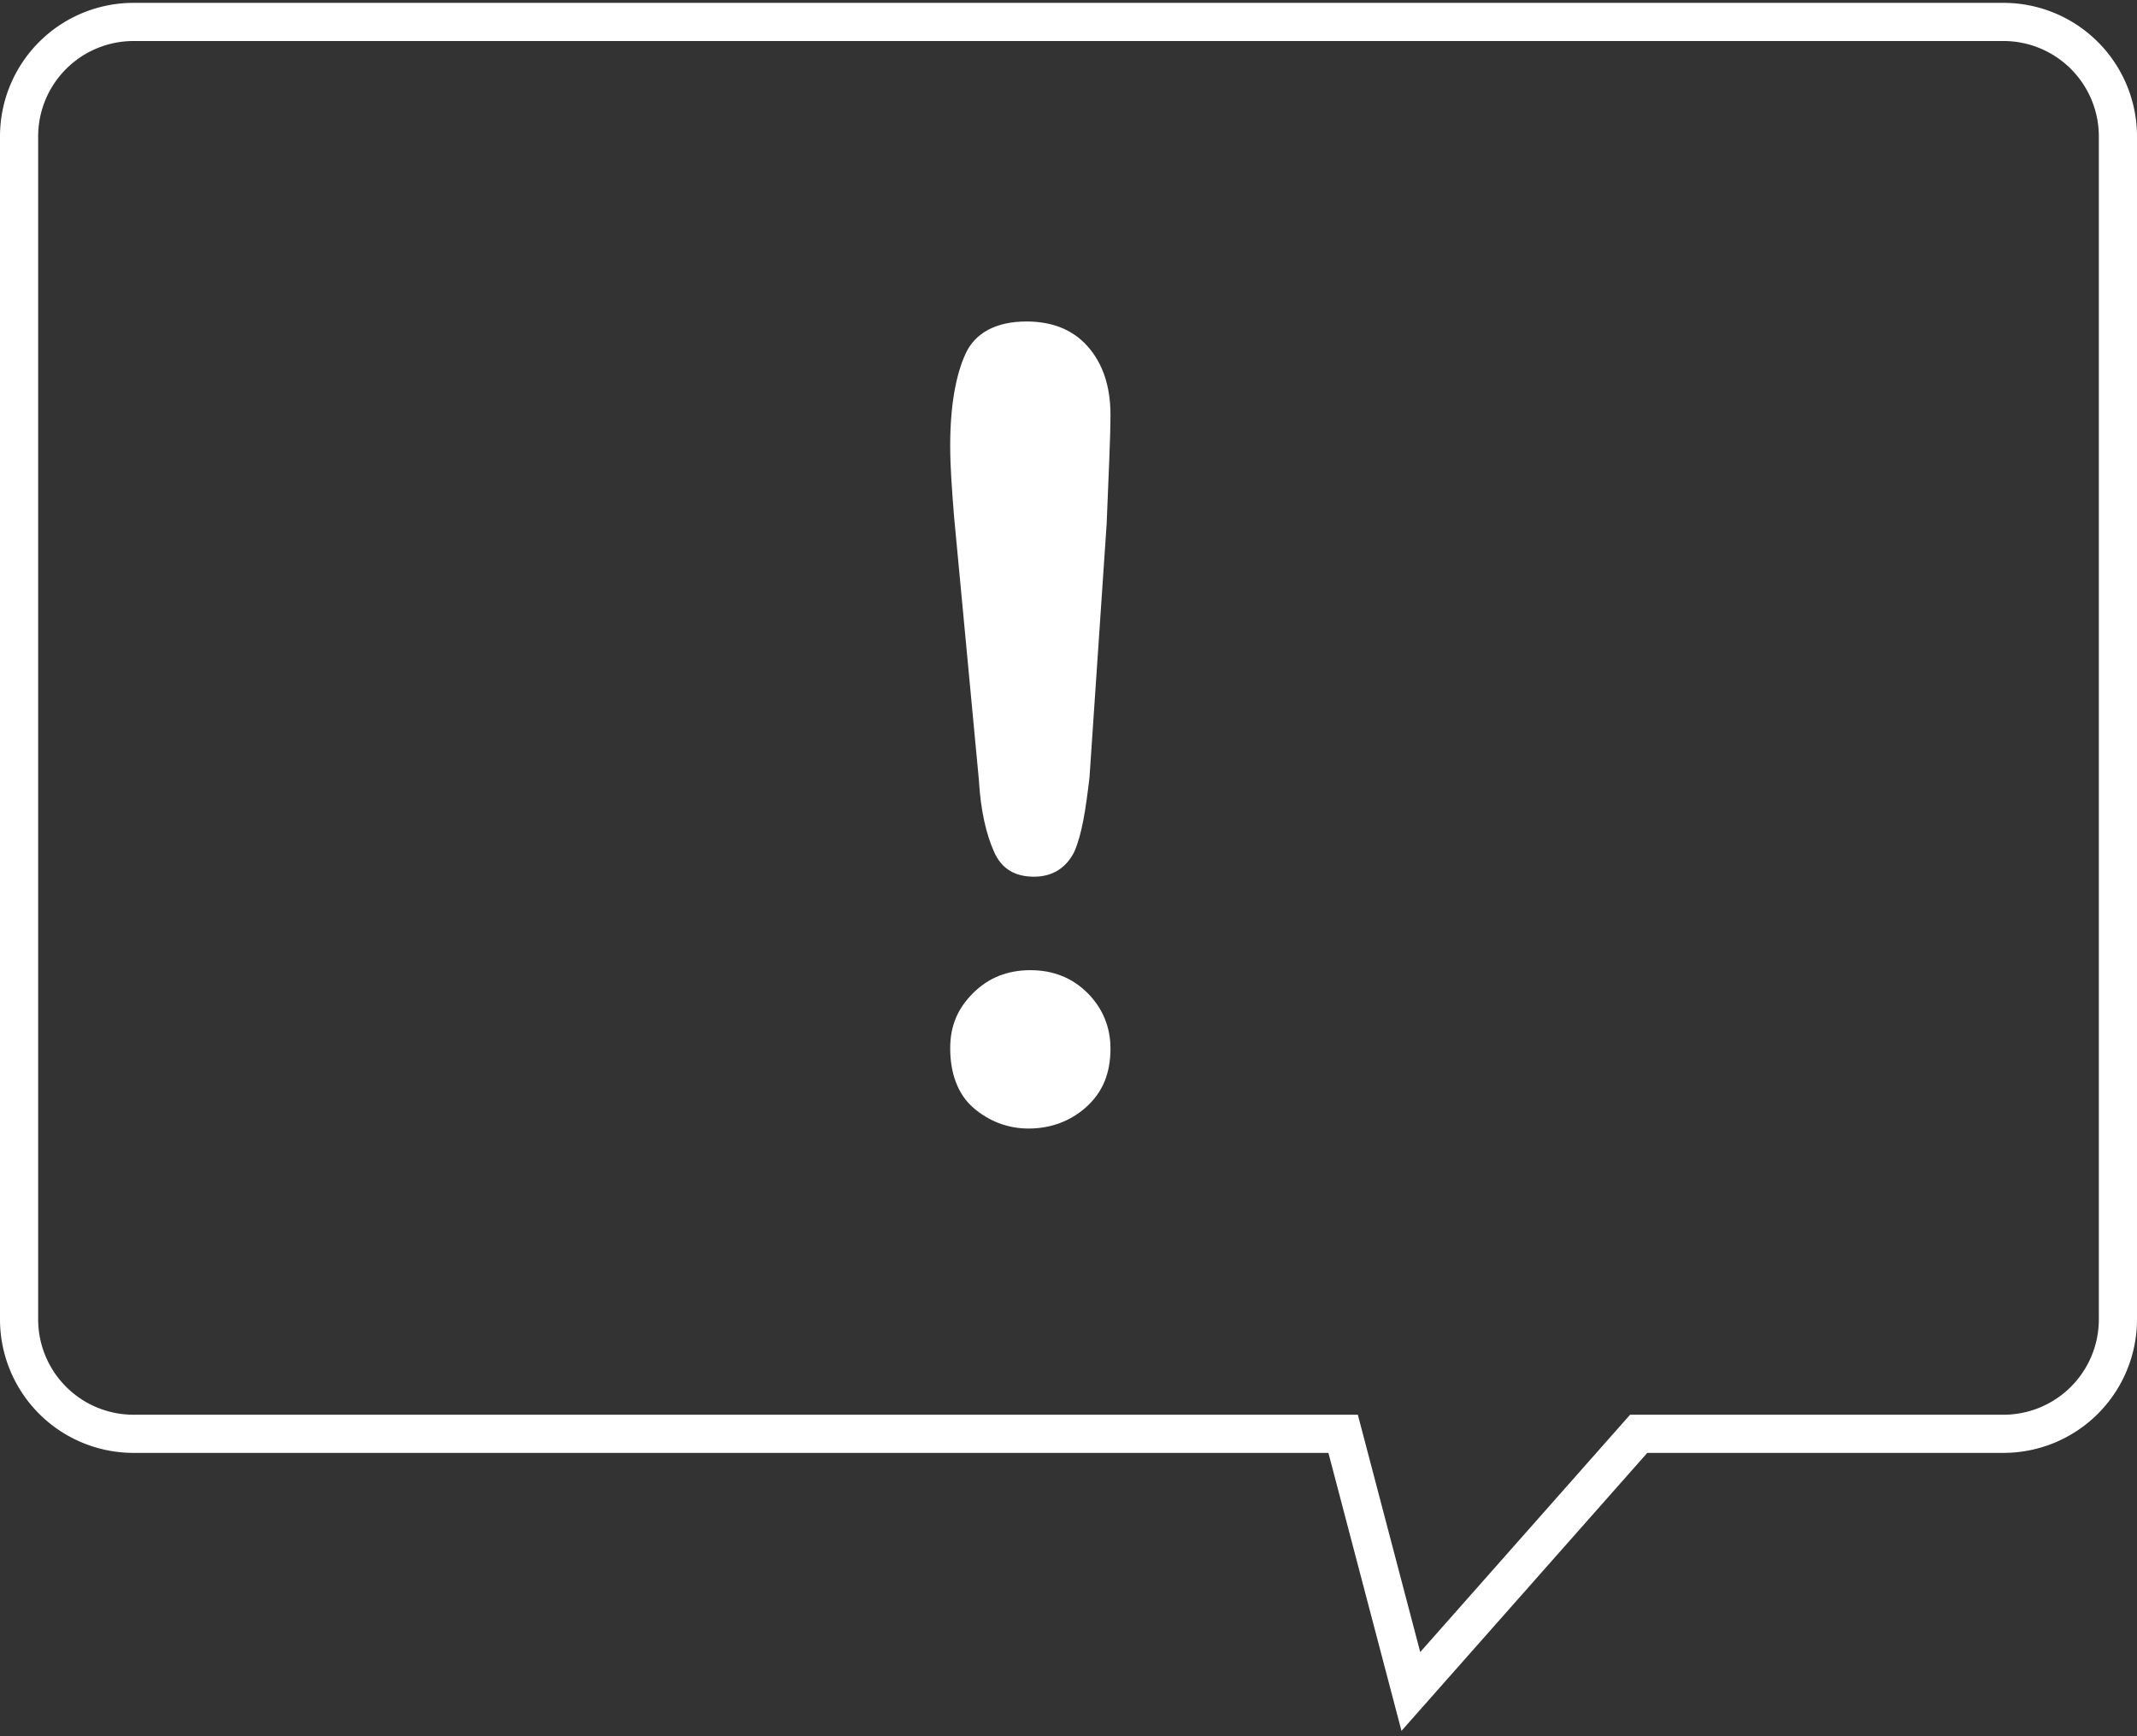
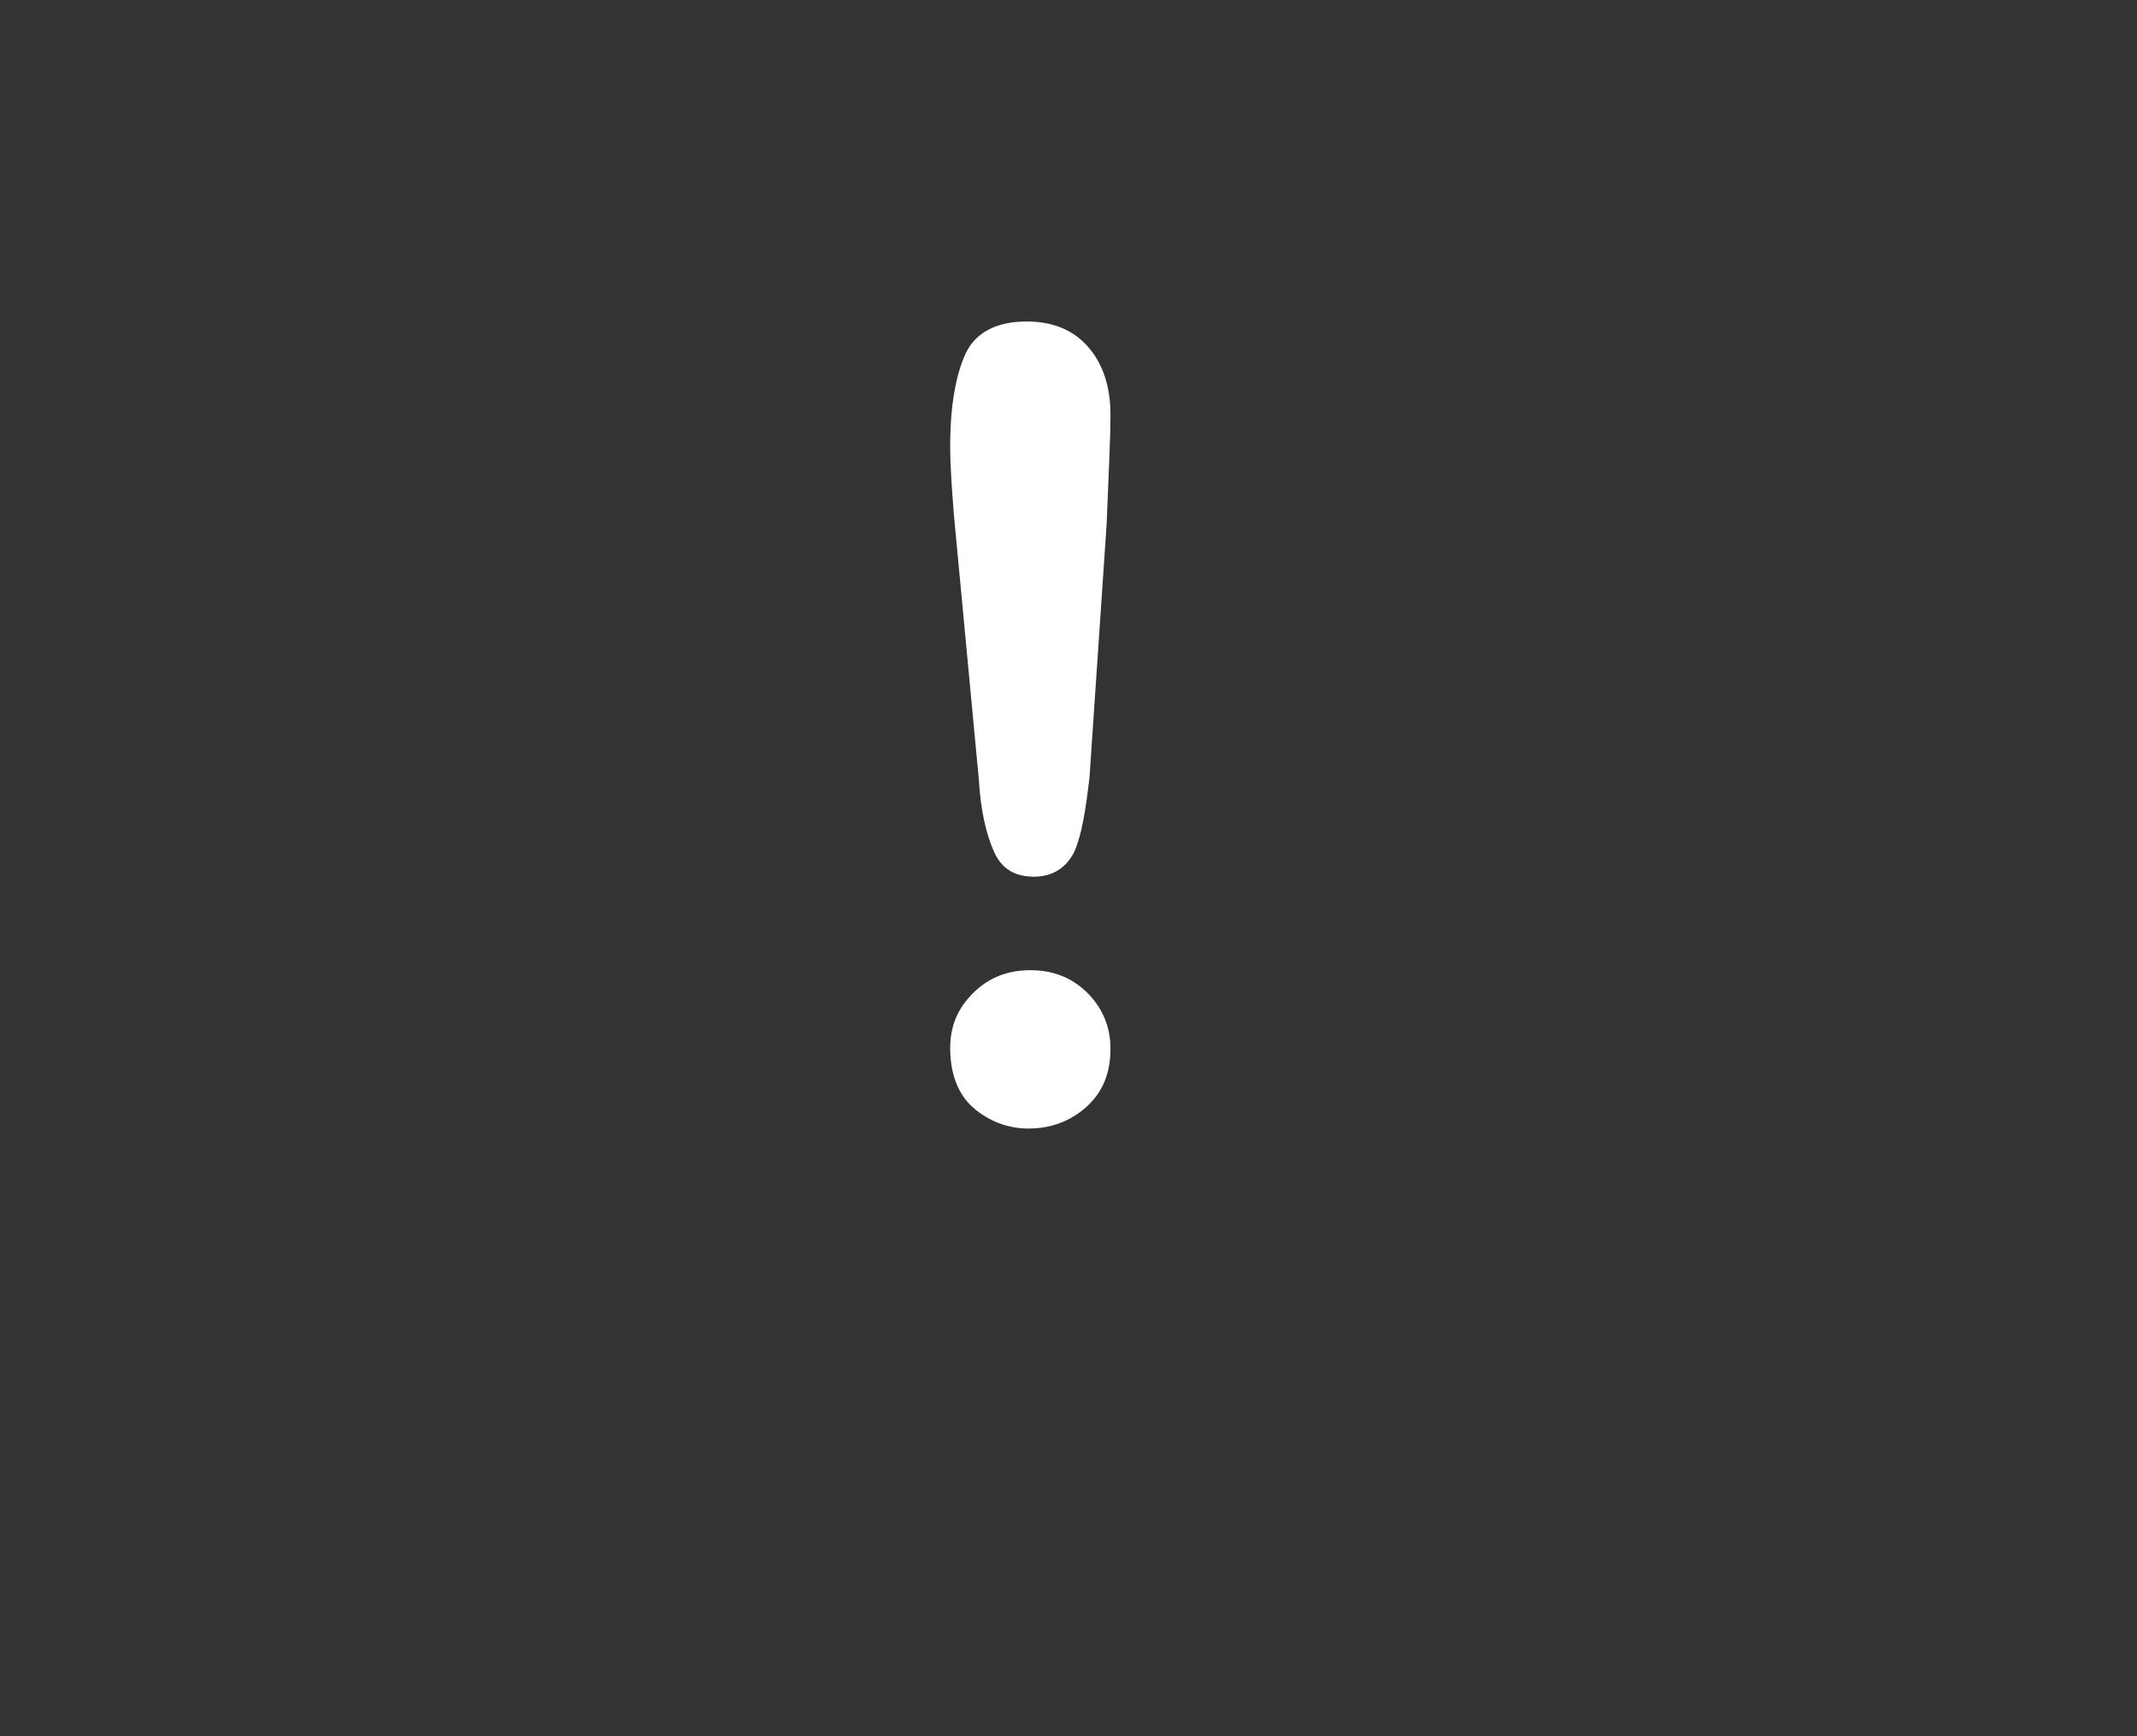
<svg xmlns="http://www.w3.org/2000/svg" width="112" height="91" viewBox="0 0 112 91">
  <rect x="0" y="0" width="112" height="91" fill="#333333" stroke="none" />
  <path fill="#fff" d="M56.9 58.05c-.8.7-1.8 1.1-3 1.1-1.1 0-2.1-.4-2.9-1.1-.8-.7-1.2-1.8-1.2-3.1 0-1.2.4-2.1 1.2-2.9.8-.8 1.8-1.2 3-1.2s2.2.4 3 1.2c.8.8 1.2 1.8 1.2 2.9 0 1.3-.4 2.3-1.3 3.1zM58 27.45l-.9 13.3c-.2 1.7-.4 3-.8 3.9-.4.8-1.1 1.3-2.1 1.3s-1.7-.4-2.1-1.3c-.4-.9-.7-2.1-.8-3.8L50 27.05c-.1-1.3-.2-2.5-.2-3.7 0-2.1.3-3.7.8-4.8.5-1.1 1.6-1.7 3.2-1.7 1.3 0 2.4.4 3.2 1.3.8.9 1.2 2.1 1.2 3.6 0 1.2-.1 3.1-.2 5.7z" />
  <g>
-     <path fill="none" stroke="#fff" stroke-miterlimit="50" stroke-width="2" d="M1 7.15a6 6 0 0 1 6-6h98a6 6 0 0 1 6 6v62a6 6 0 0 1-6 6H85.883l-11.94 13.504-3.55-13.504H7a6 6 0 0 1-6-6z" />
-   </g>
+     </g>
</svg>